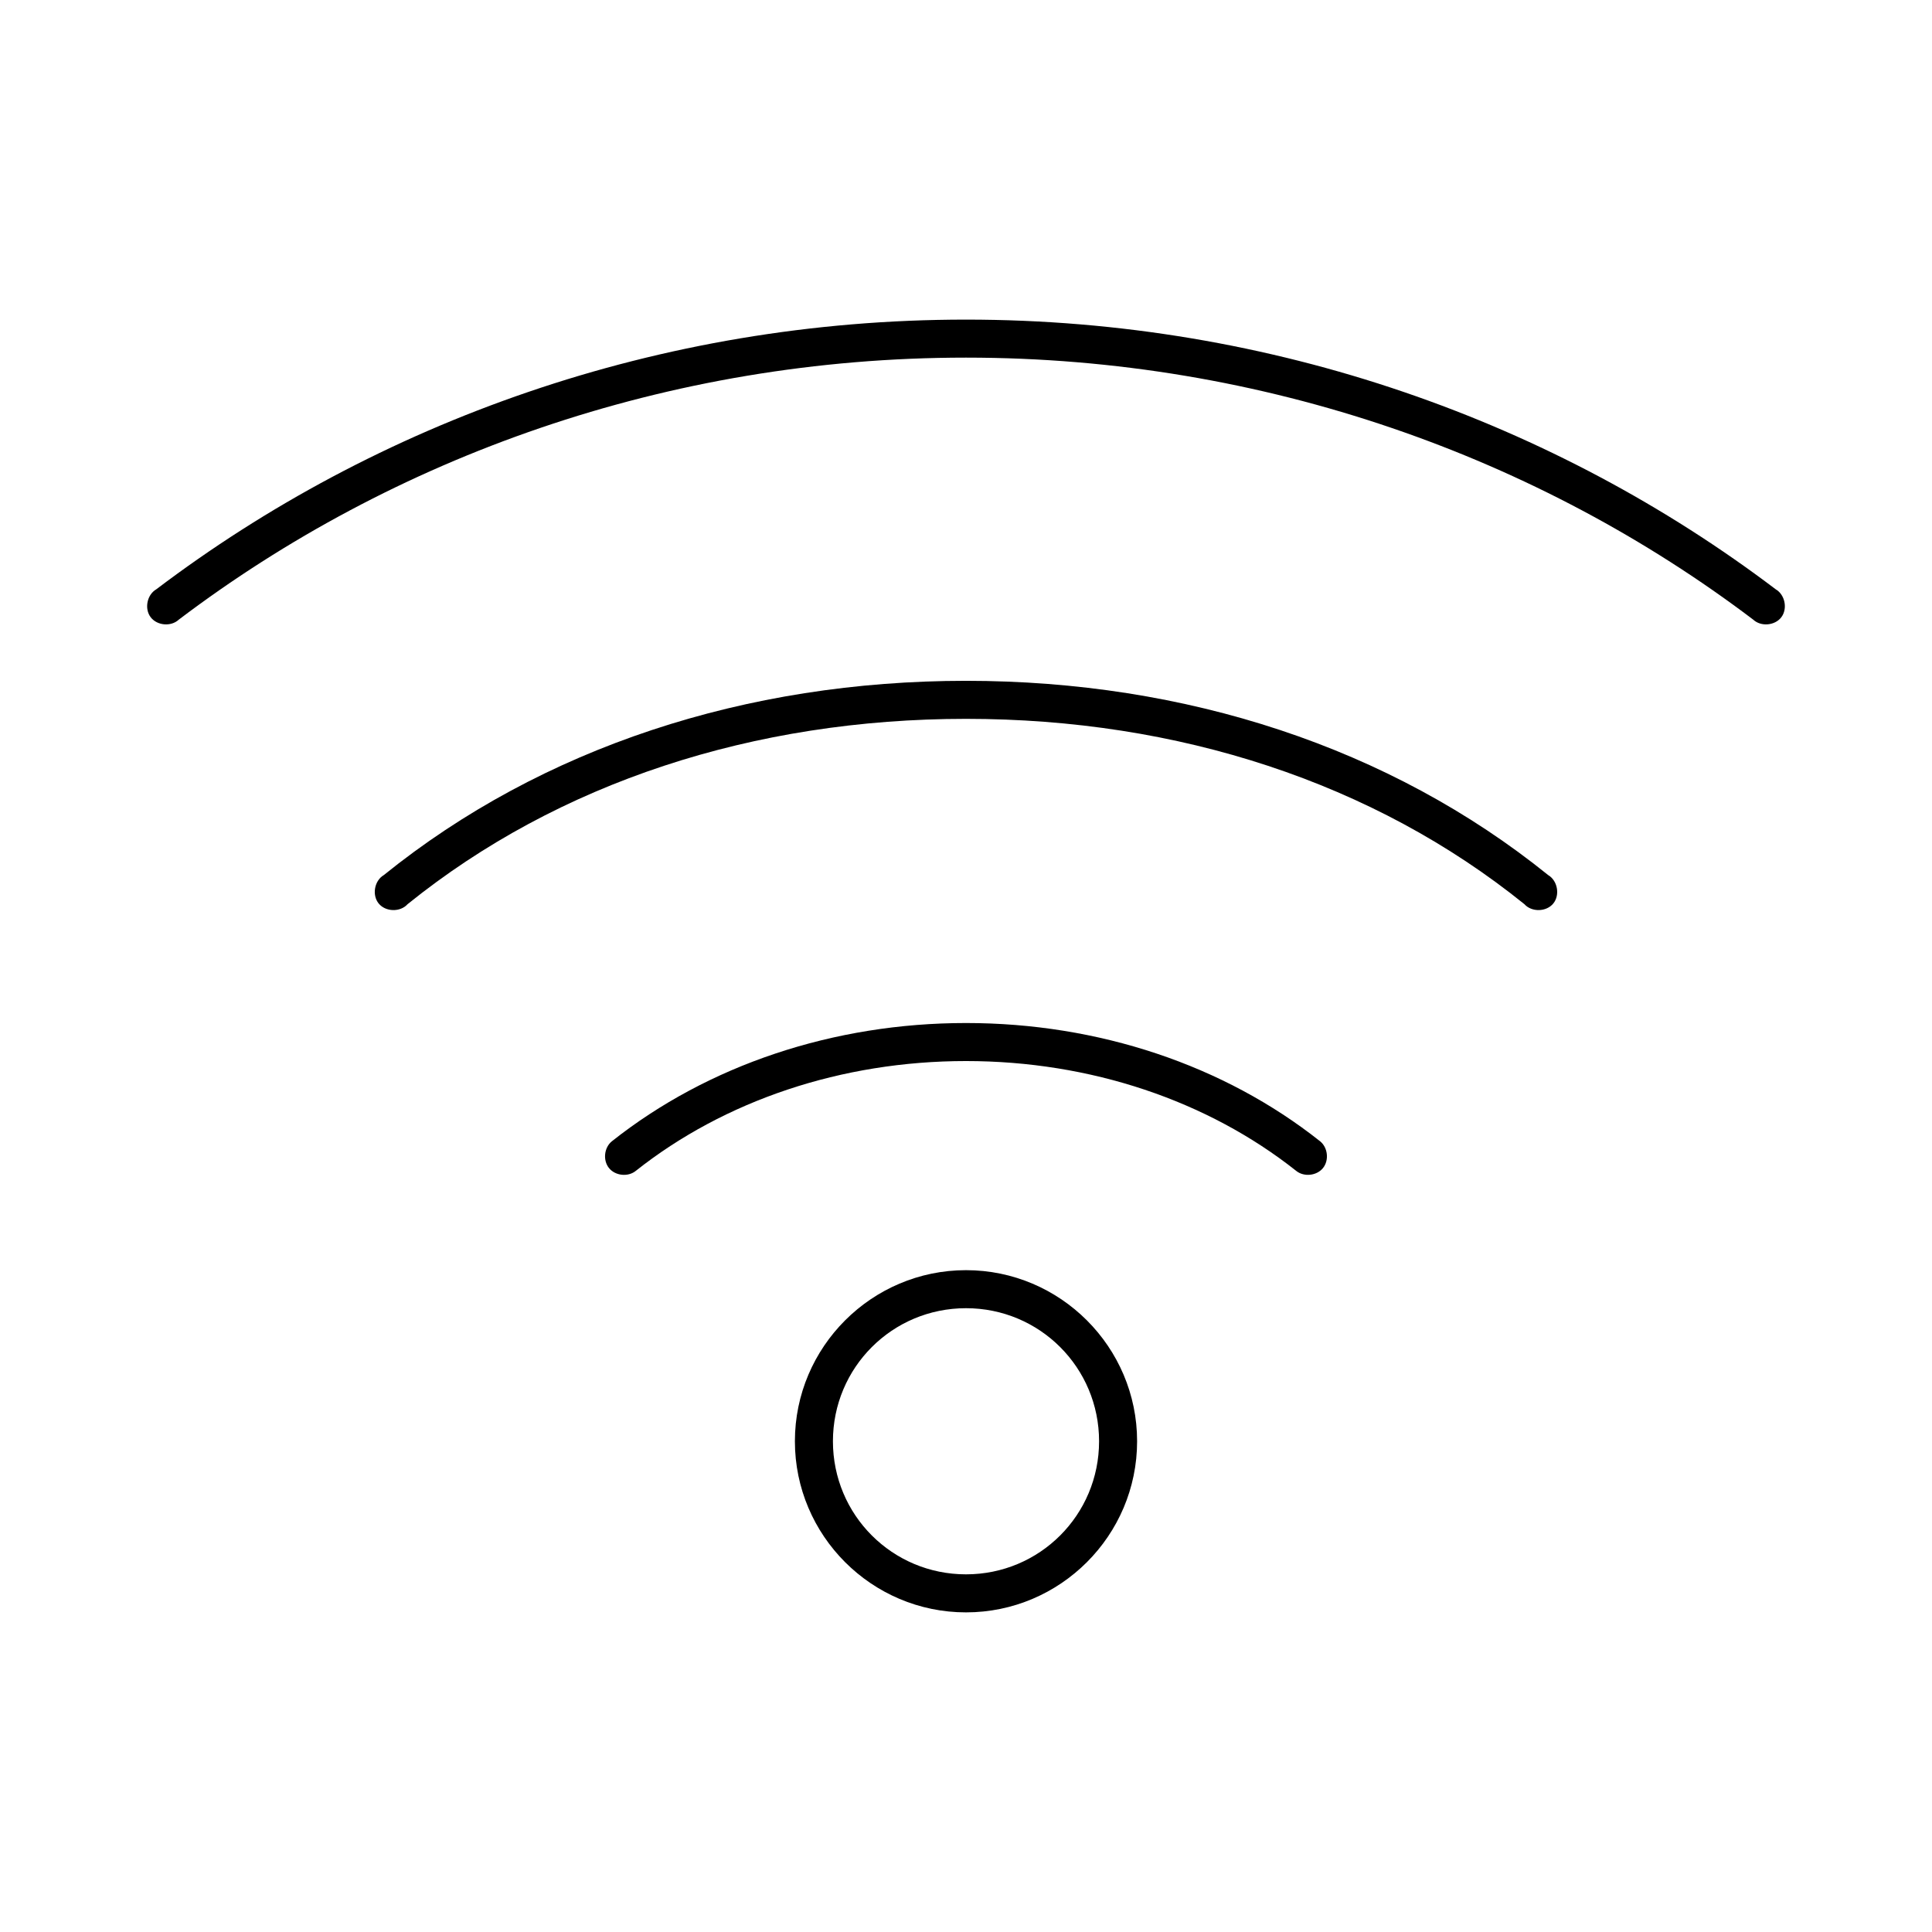
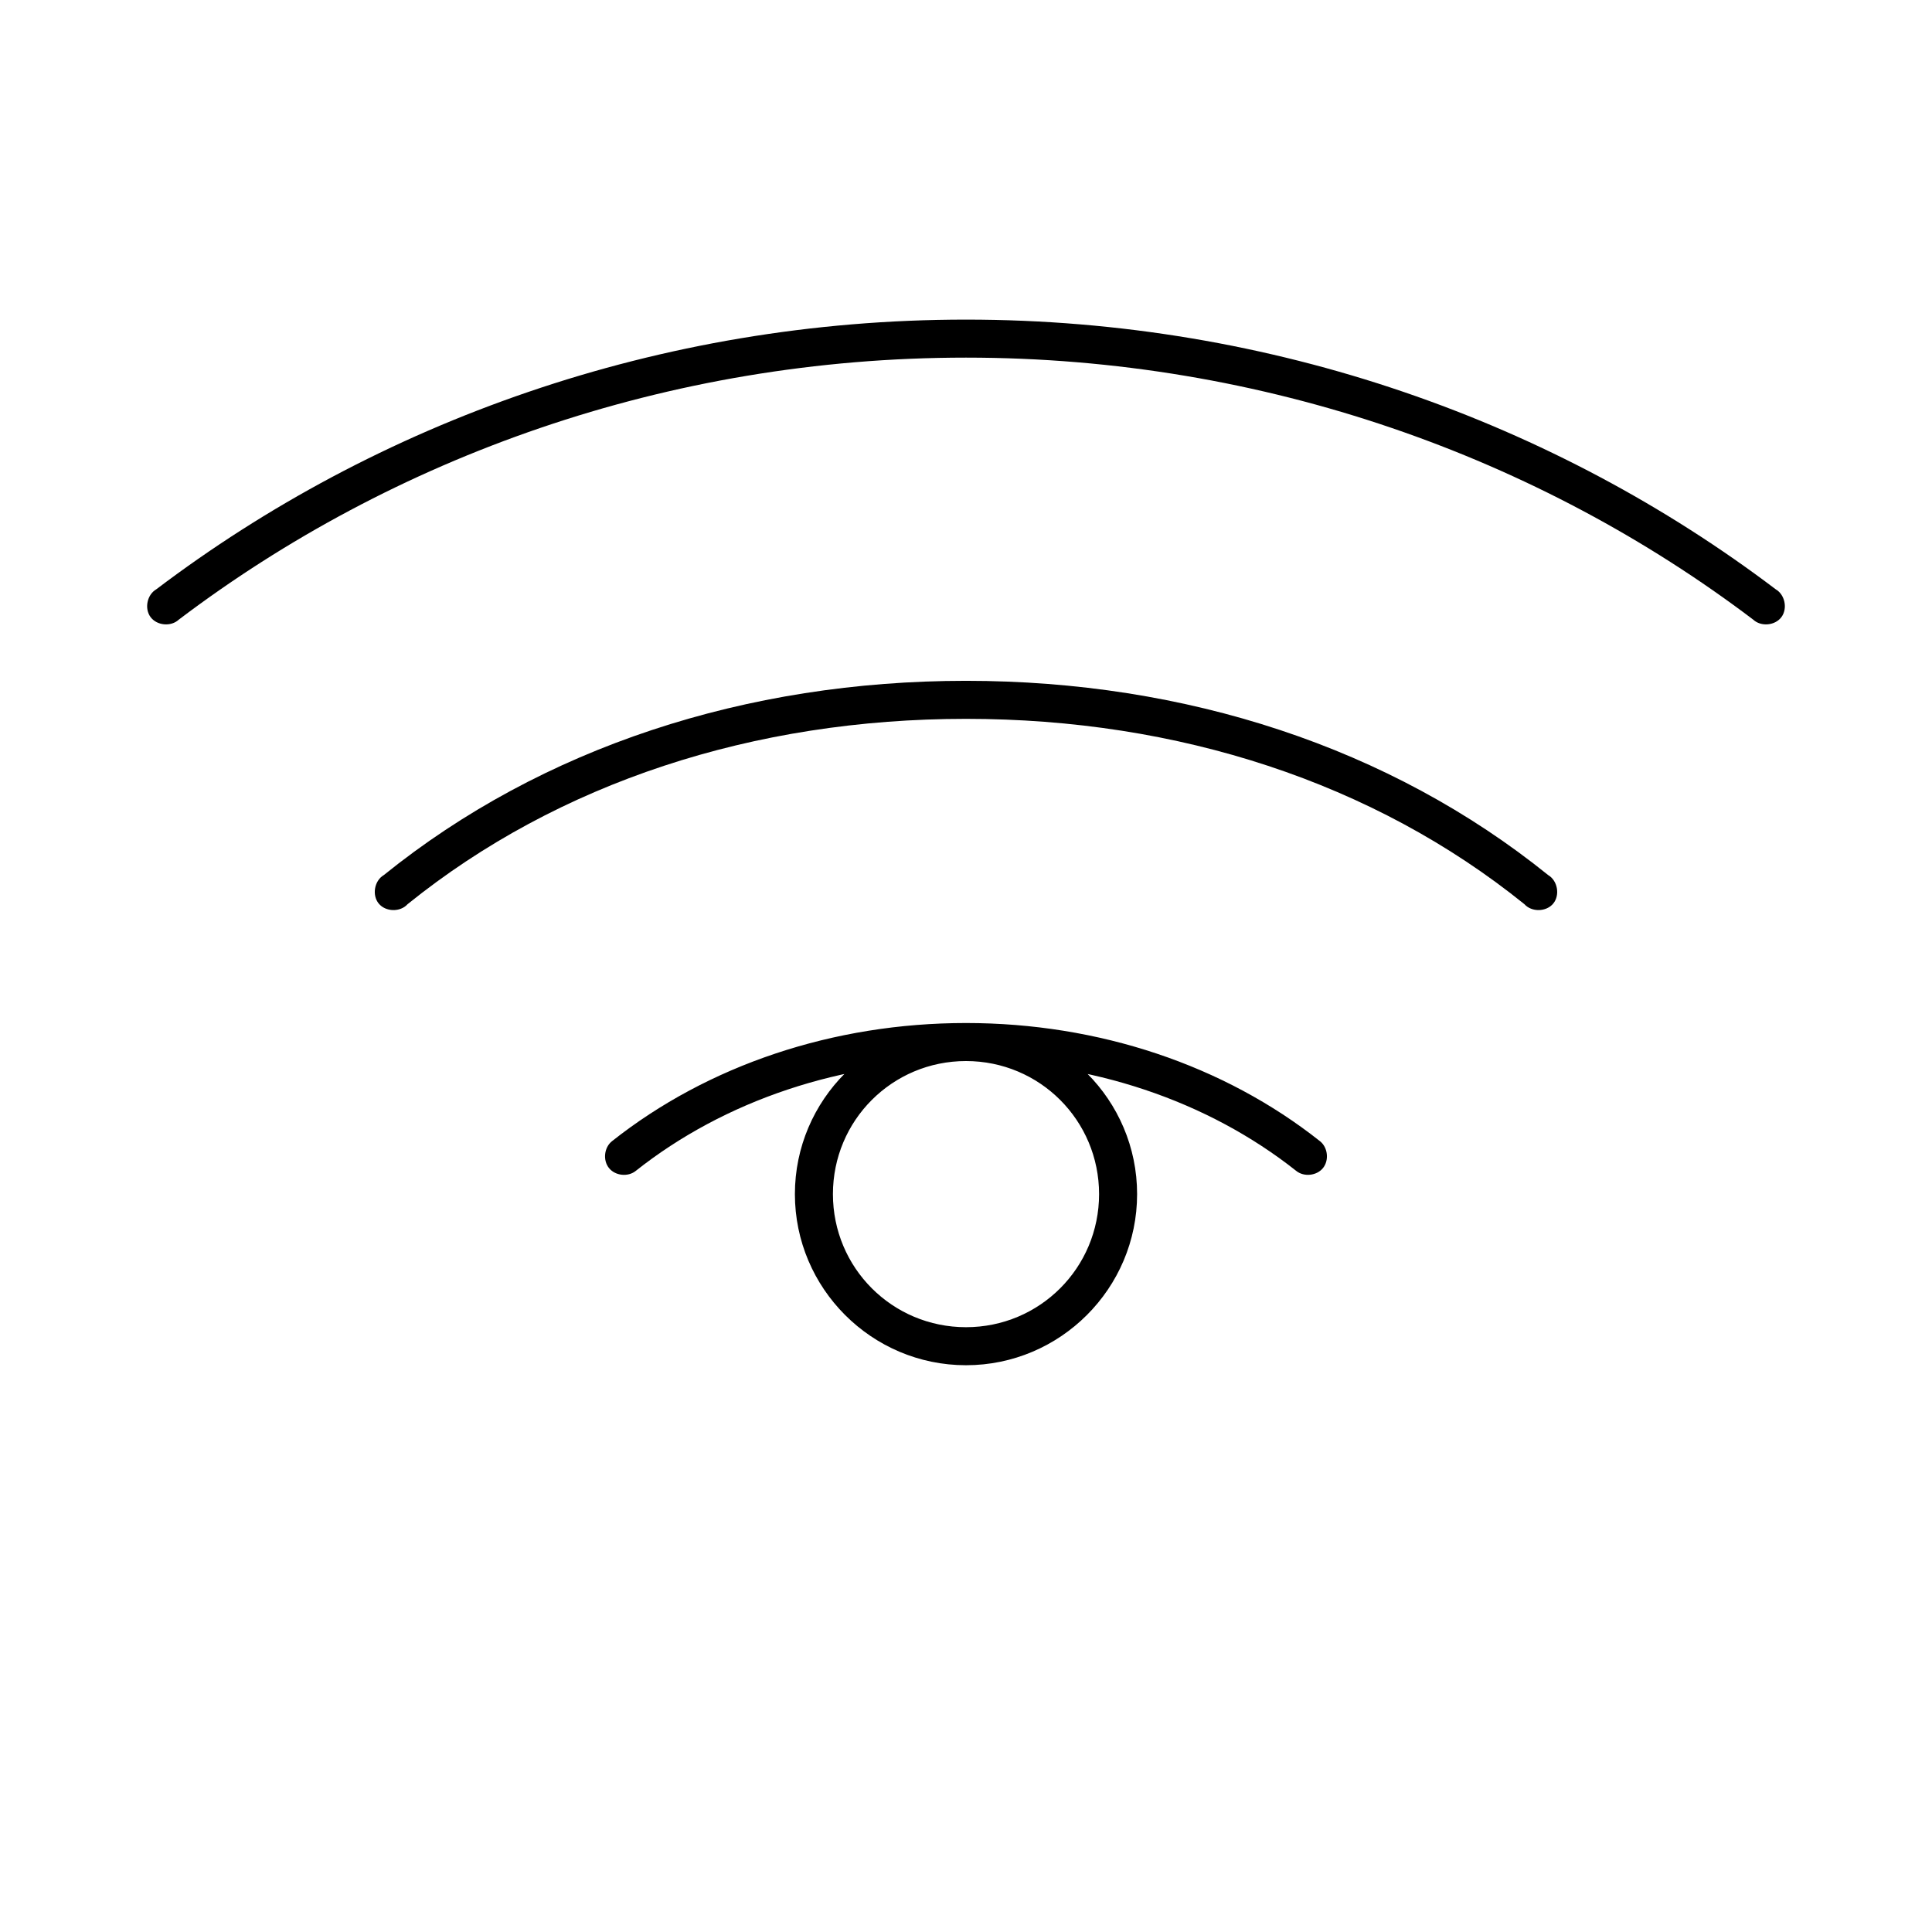
<svg xmlns="http://www.w3.org/2000/svg" fill="#000000" width="800px" height="800px" version="1.1" viewBox="144 144 512 512">
-   <path d="m400 228.7c-81.559 0-156.26 27.309-214.59 71.477-2.441 1.422-3.191 5.098-1.504 7.363s5.422 2.598 7.484 0.664c56.625-42.879 129.3-69.43 208.61-69.43 79.301 0 151.98 26.555 208.61 69.43 2.062 1.934 5.797 1.602 7.484-0.664s0.941-5.941-1.504-7.363c-58.328-44.168-133.04-71.477-214.59-71.477zm0 95.723c-58.234 0-112.33 17.625-154.29 51.484-2.496 1.465-3.184 5.289-1.352 7.531 1.832 2.242 5.711 2.336 7.648 0.184 40-32.273 91.793-49.121 147.99-49.121 56.203 0 107.99 16.848 147.99 49.121 1.938 2.152 5.816 2.059 7.648-0.184 1.832-2.242 1.145-6.062-1.352-7.531-41.965-33.859-96.059-51.484-154.29-51.484zm0 90.688c-35.113 0-68.367 11.152-93.836 31.332-2.062 1.648-2.438 5.023-0.789 7.086s5.027 2.438 7.086 0.785c23.531-18.648 54.555-29.125 87.535-29.125 32.98 0 64.004 10.48 87.535 29.125 2.062 1.648 5.438 1.273 7.086-0.785 1.648-2.062 1.273-5.438-0.789-7.086-25.465-20.18-58.719-31.332-93.836-31.332zm0 65.496c-24.98 0-45.344 20.359-45.344 45.344 0 24.98 20.359 45.344 45.344 45.344 24.98 0 45.344-20.359 45.344-45.344 0-24.98-20.359-45.344-45.344-45.344zm0 10.078c19.535 0 35.266 15.73 35.266 35.266s-15.73 35.266-35.266 35.266-35.266-15.73-35.266-35.266c0-19.539 15.73-35.266 35.266-35.266z" />
+   <path d="m400 228.7c-81.559 0-156.26 27.309-214.59 71.477-2.441 1.422-3.191 5.098-1.504 7.363s5.422 2.598 7.484 0.664c56.625-42.879 129.3-69.43 208.61-69.43 79.301 0 151.98 26.555 208.61 69.43 2.062 1.934 5.797 1.602 7.484-0.664s0.941-5.941-1.504-7.363c-58.328-44.168-133.04-71.477-214.59-71.477zm0 95.723c-58.234 0-112.33 17.625-154.29 51.484-2.496 1.465-3.184 5.289-1.352 7.531 1.832 2.242 5.711 2.336 7.648 0.184 40-32.273 91.793-49.121 147.99-49.121 56.203 0 107.99 16.848 147.99 49.121 1.938 2.152 5.816 2.059 7.648-0.184 1.832-2.242 1.145-6.062-1.352-7.531-41.965-33.859-96.059-51.484-154.29-51.484zm0 90.688c-35.113 0-68.367 11.152-93.836 31.332-2.062 1.648-2.438 5.023-0.789 7.086s5.027 2.438 7.086 0.785c23.531-18.648 54.555-29.125 87.535-29.125 32.98 0 64.004 10.48 87.535 29.125 2.062 1.648 5.438 1.273 7.086-0.785 1.648-2.062 1.273-5.438-0.789-7.086-25.465-20.18-58.719-31.332-93.836-31.332zc-24.98 0-45.344 20.359-45.344 45.344 0 24.98 20.359 45.344 45.344 45.344 24.98 0 45.344-20.359 45.344-45.344 0-24.98-20.359-45.344-45.344-45.344zm0 10.078c19.535 0 35.266 15.73 35.266 35.266s-15.73 35.266-35.266 35.266-35.266-15.73-35.266-35.266c0-19.539 15.73-35.266 35.266-35.266z" />
</svg>